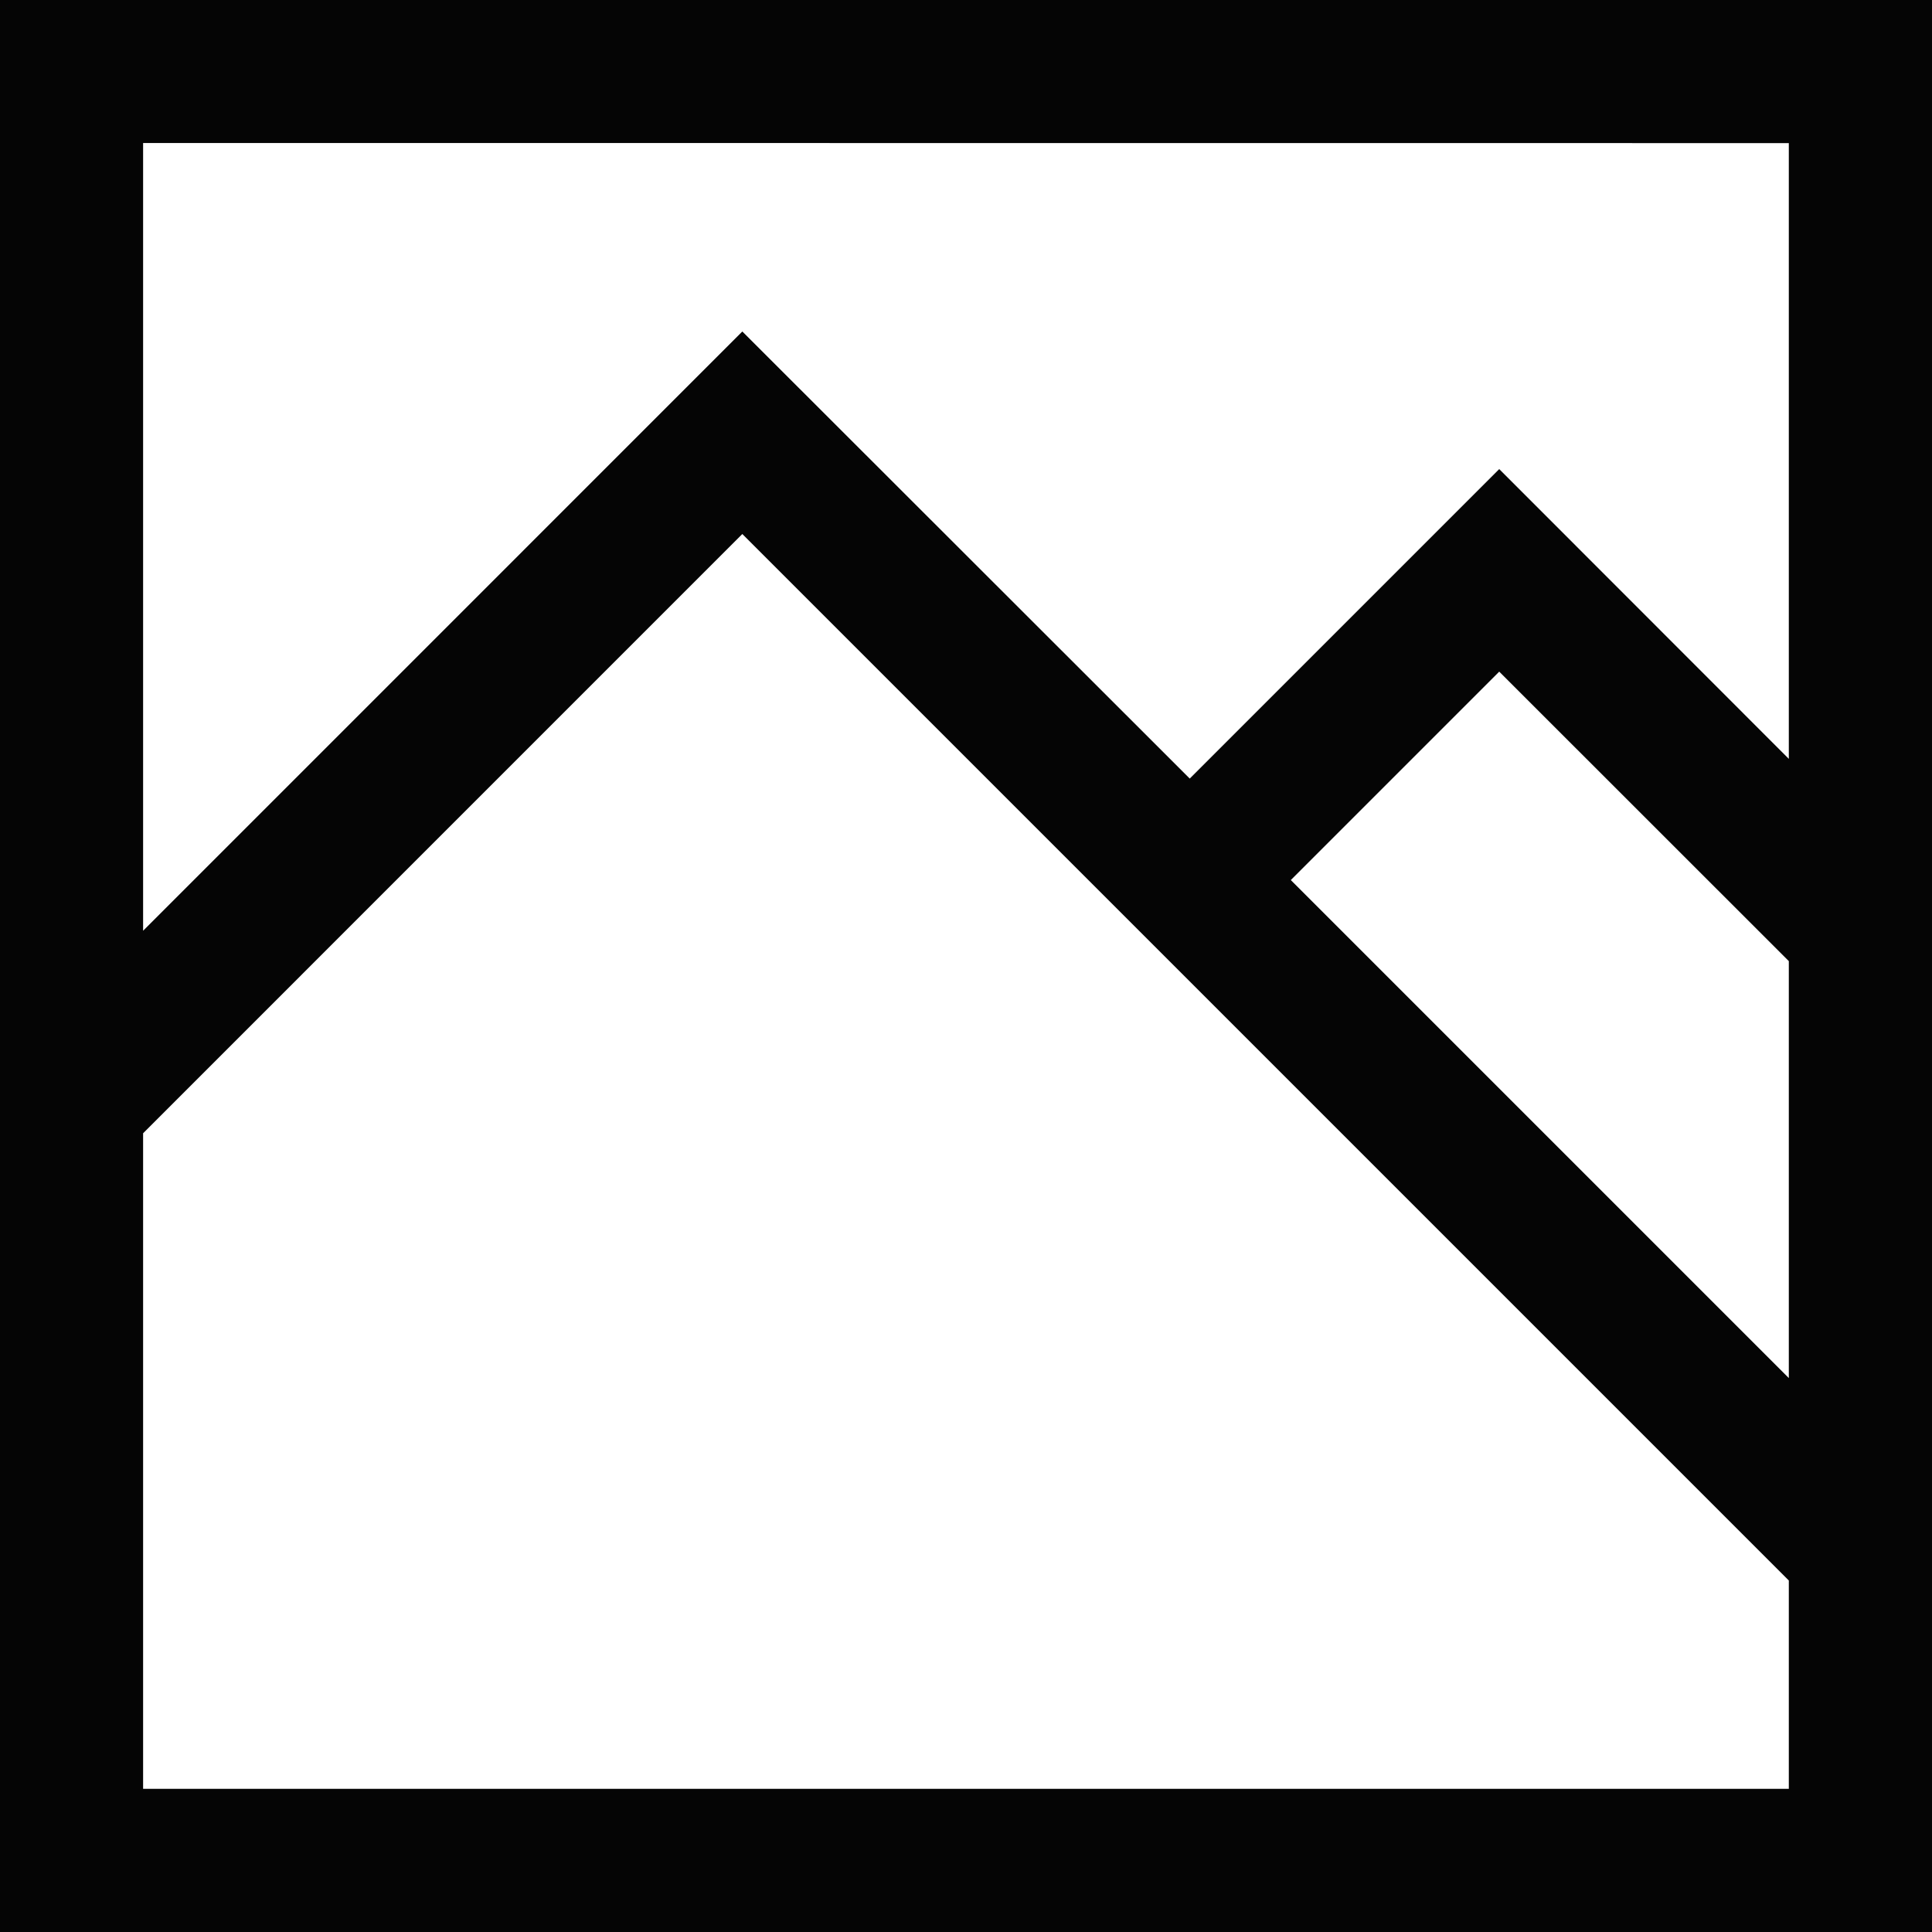
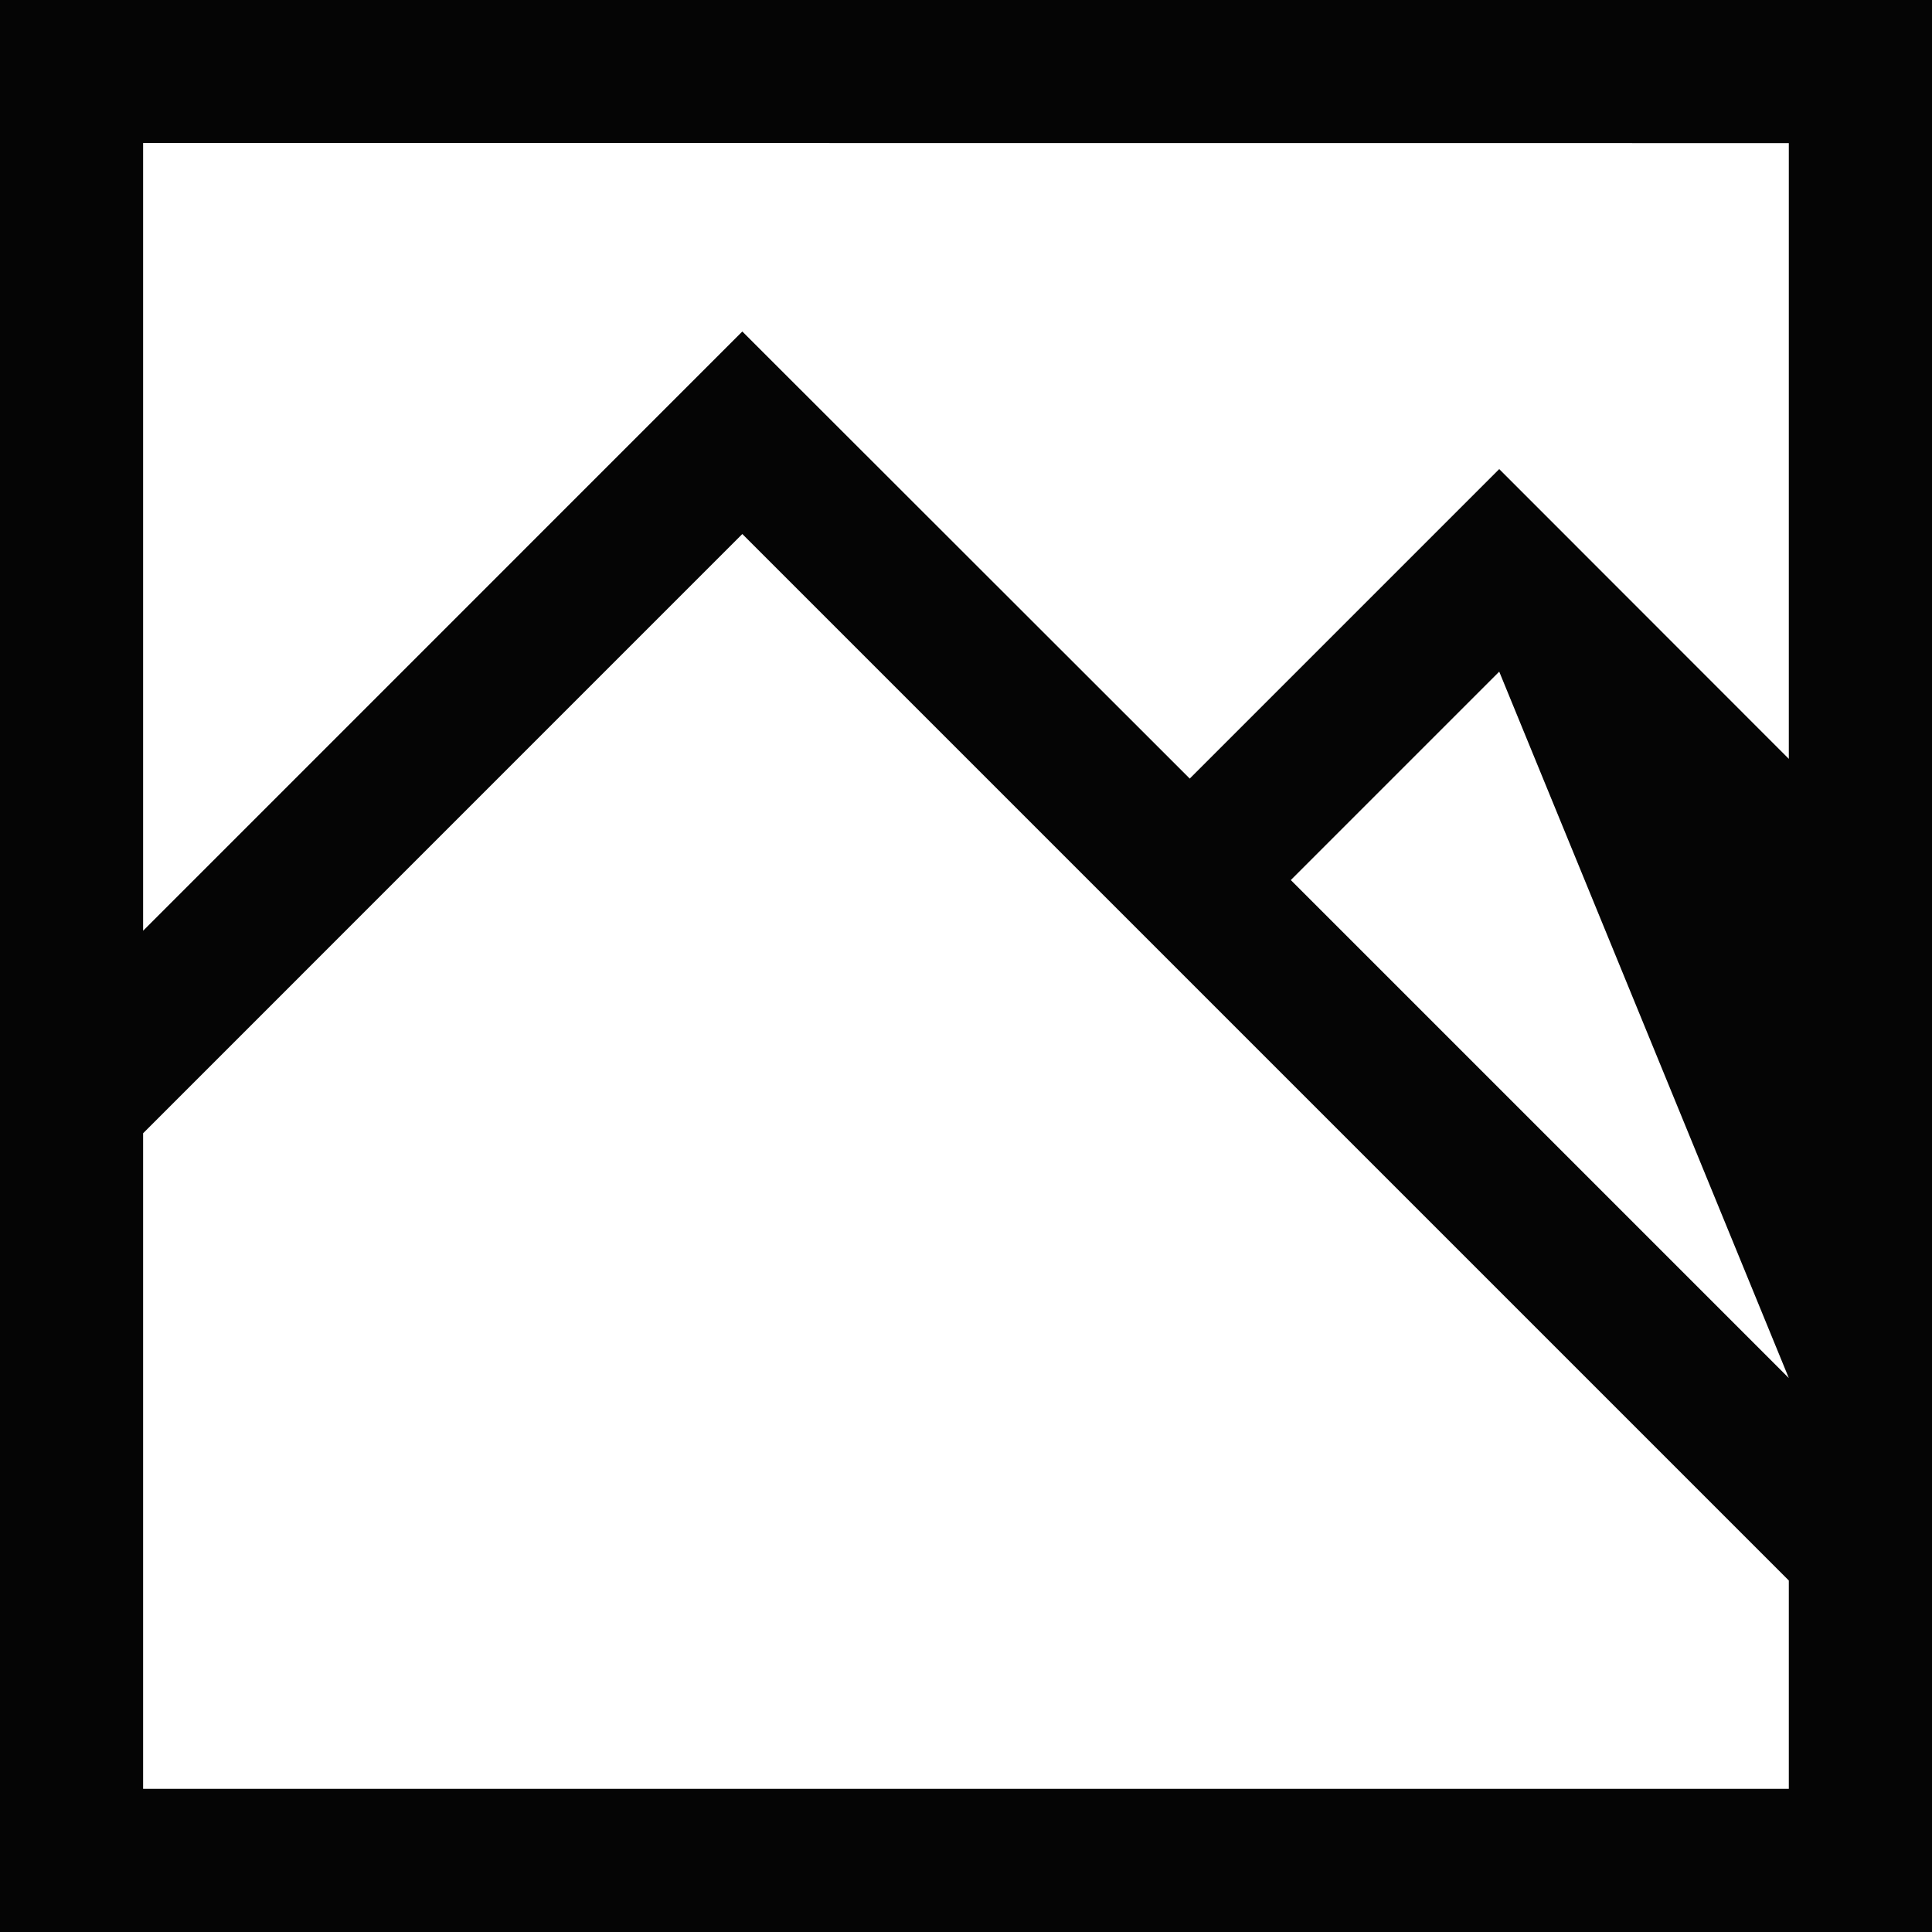
<svg xmlns="http://www.w3.org/2000/svg" width="54.312" height="54.312" viewBox="0 0 54.312 54.312">
-   <path id="image1" d="M2.813,2.813V57.125H57.125V2.813ZM53.1,6.836v17.31L44.959,16l-8.7,8.7L23.681,12.132,6.836,28.978V6.833Zm0,34.717-14-14,5.859-5.859L53.1,29.832ZM6.836,53.1V34.671L23.681,17.825,53.1,47.244V53.1Z" transform="translate(-2.813 -2.813)" fill="#050505" />
+   <path id="image1" d="M2.813,2.813V57.125H57.125V2.813ZM53.1,6.836v17.31L44.959,16l-8.7,8.7L23.681,12.132,6.836,28.978V6.833Zm0,34.717-14-14,5.859-5.859ZM6.836,53.1V34.671L23.681,17.825,53.1,47.244V53.1Z" transform="translate(-2.813 -2.813)" fill="#050505" />
</svg>